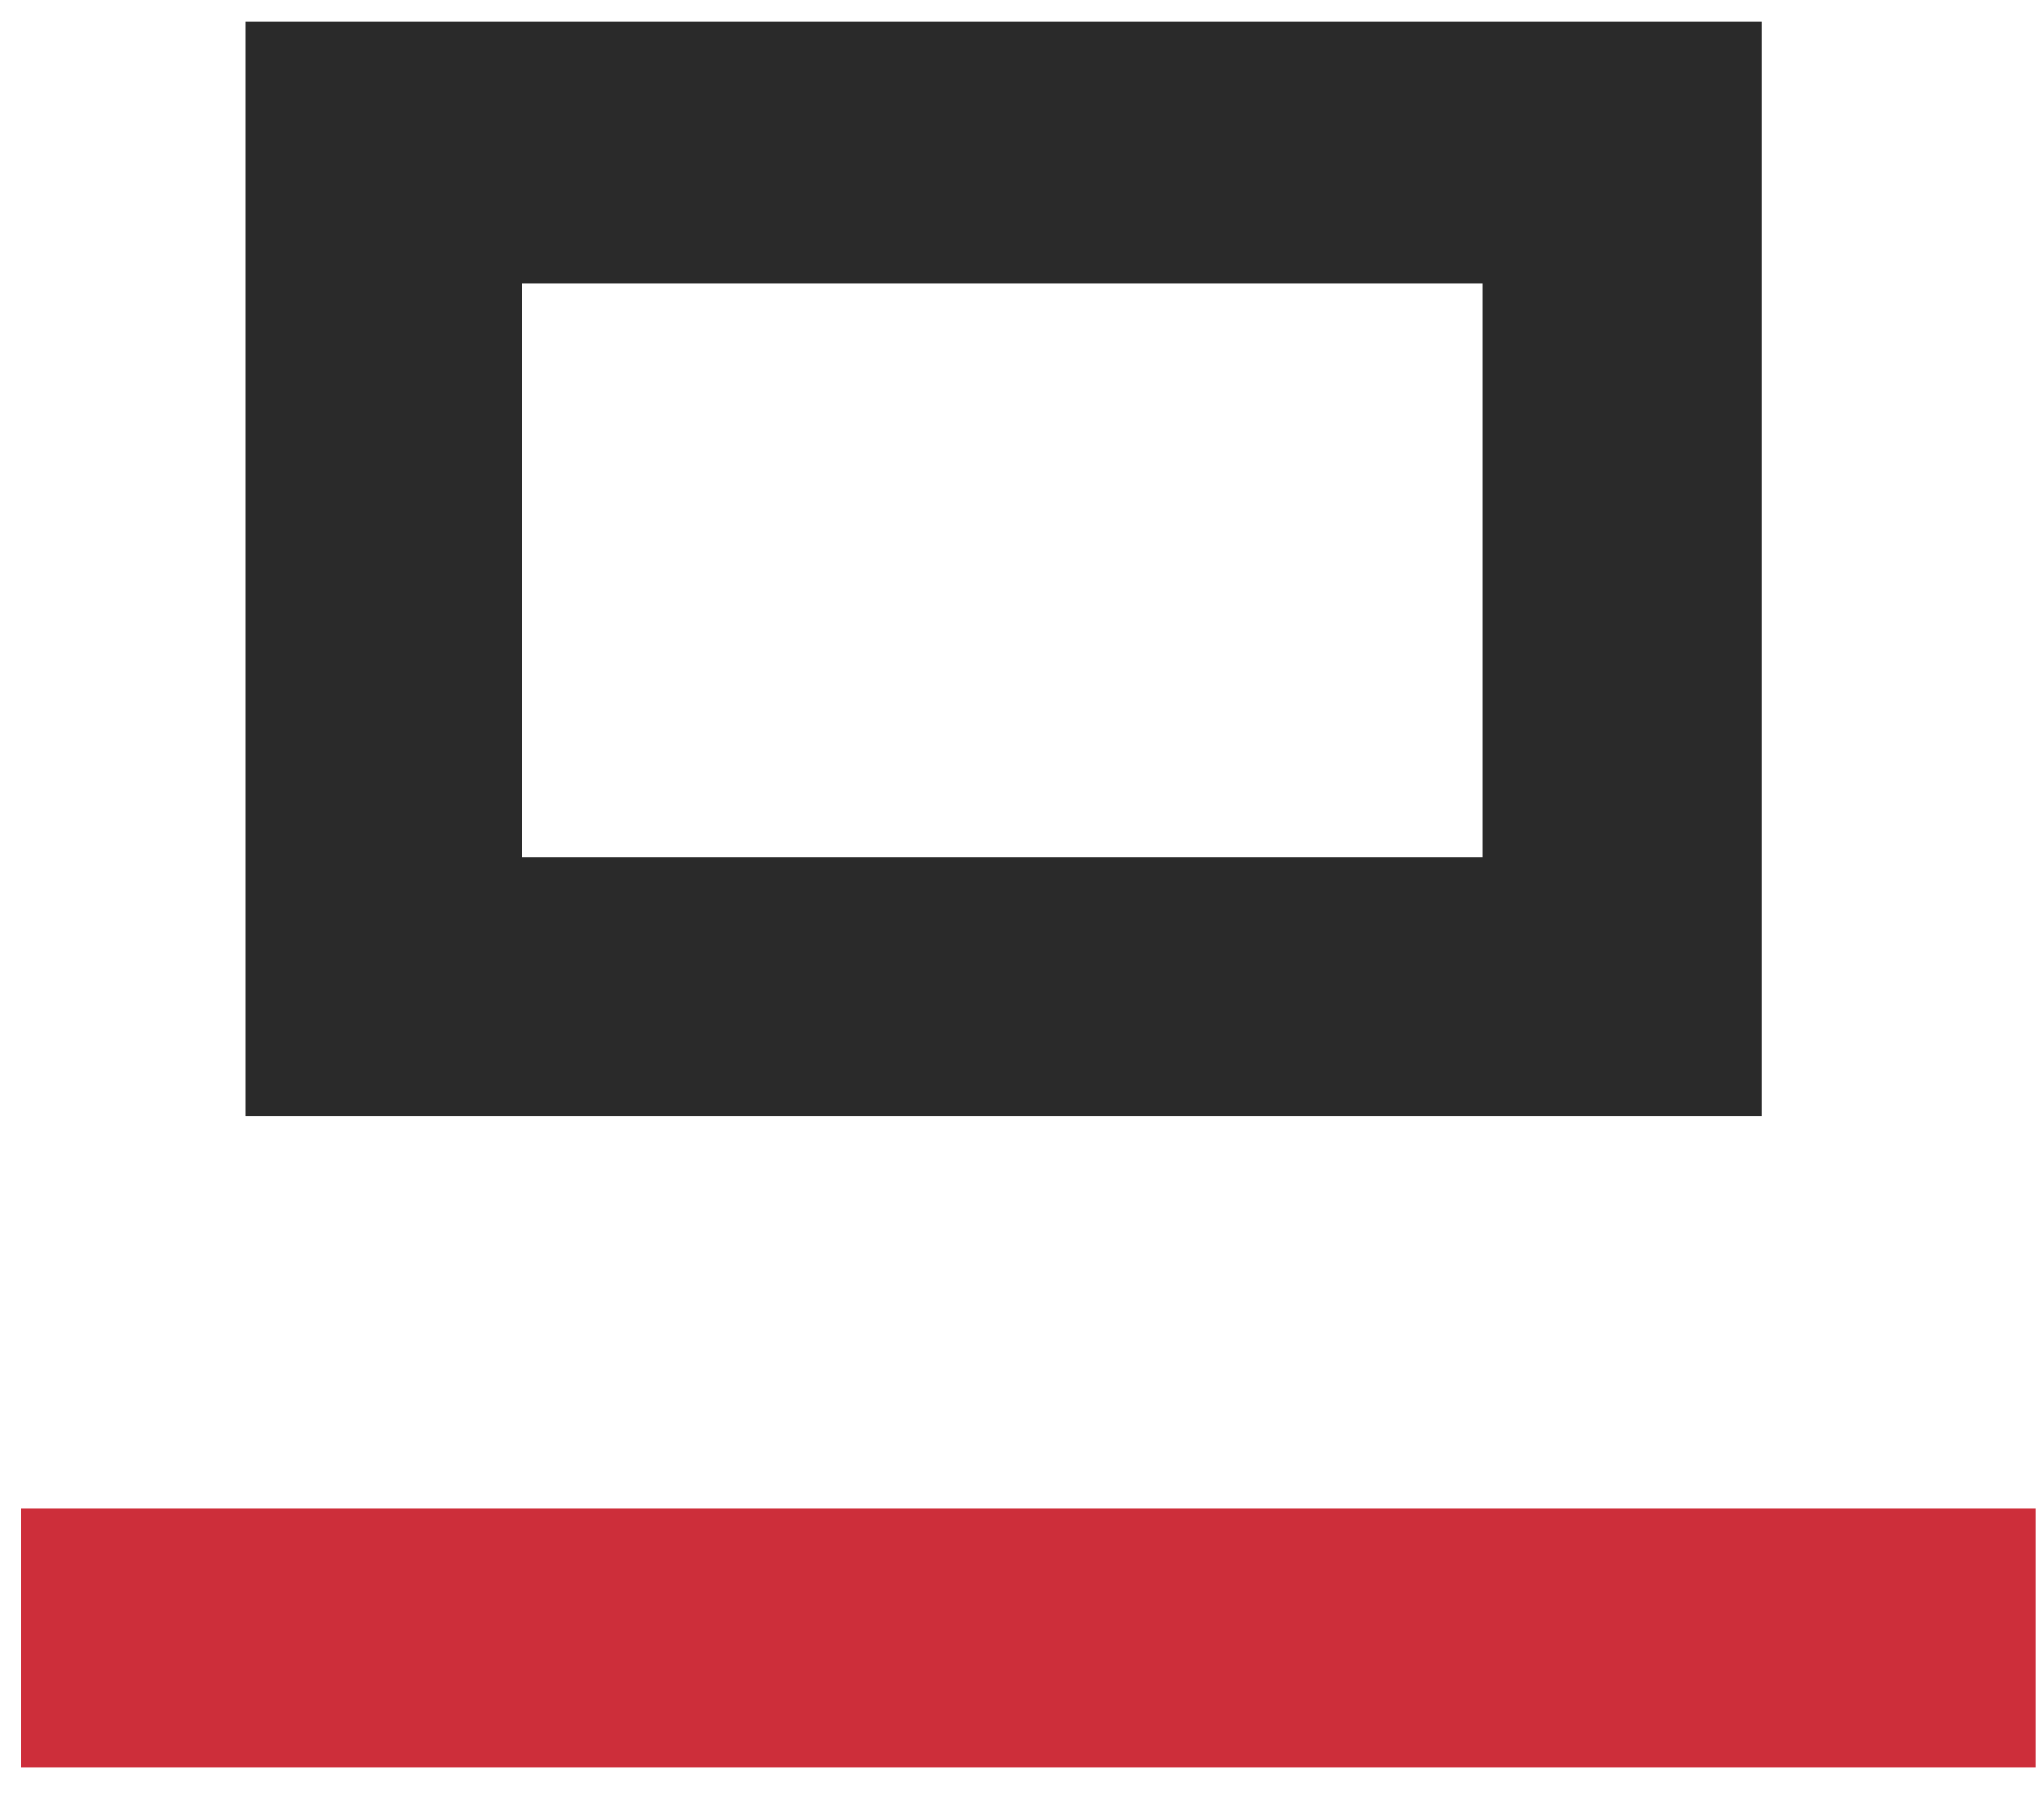
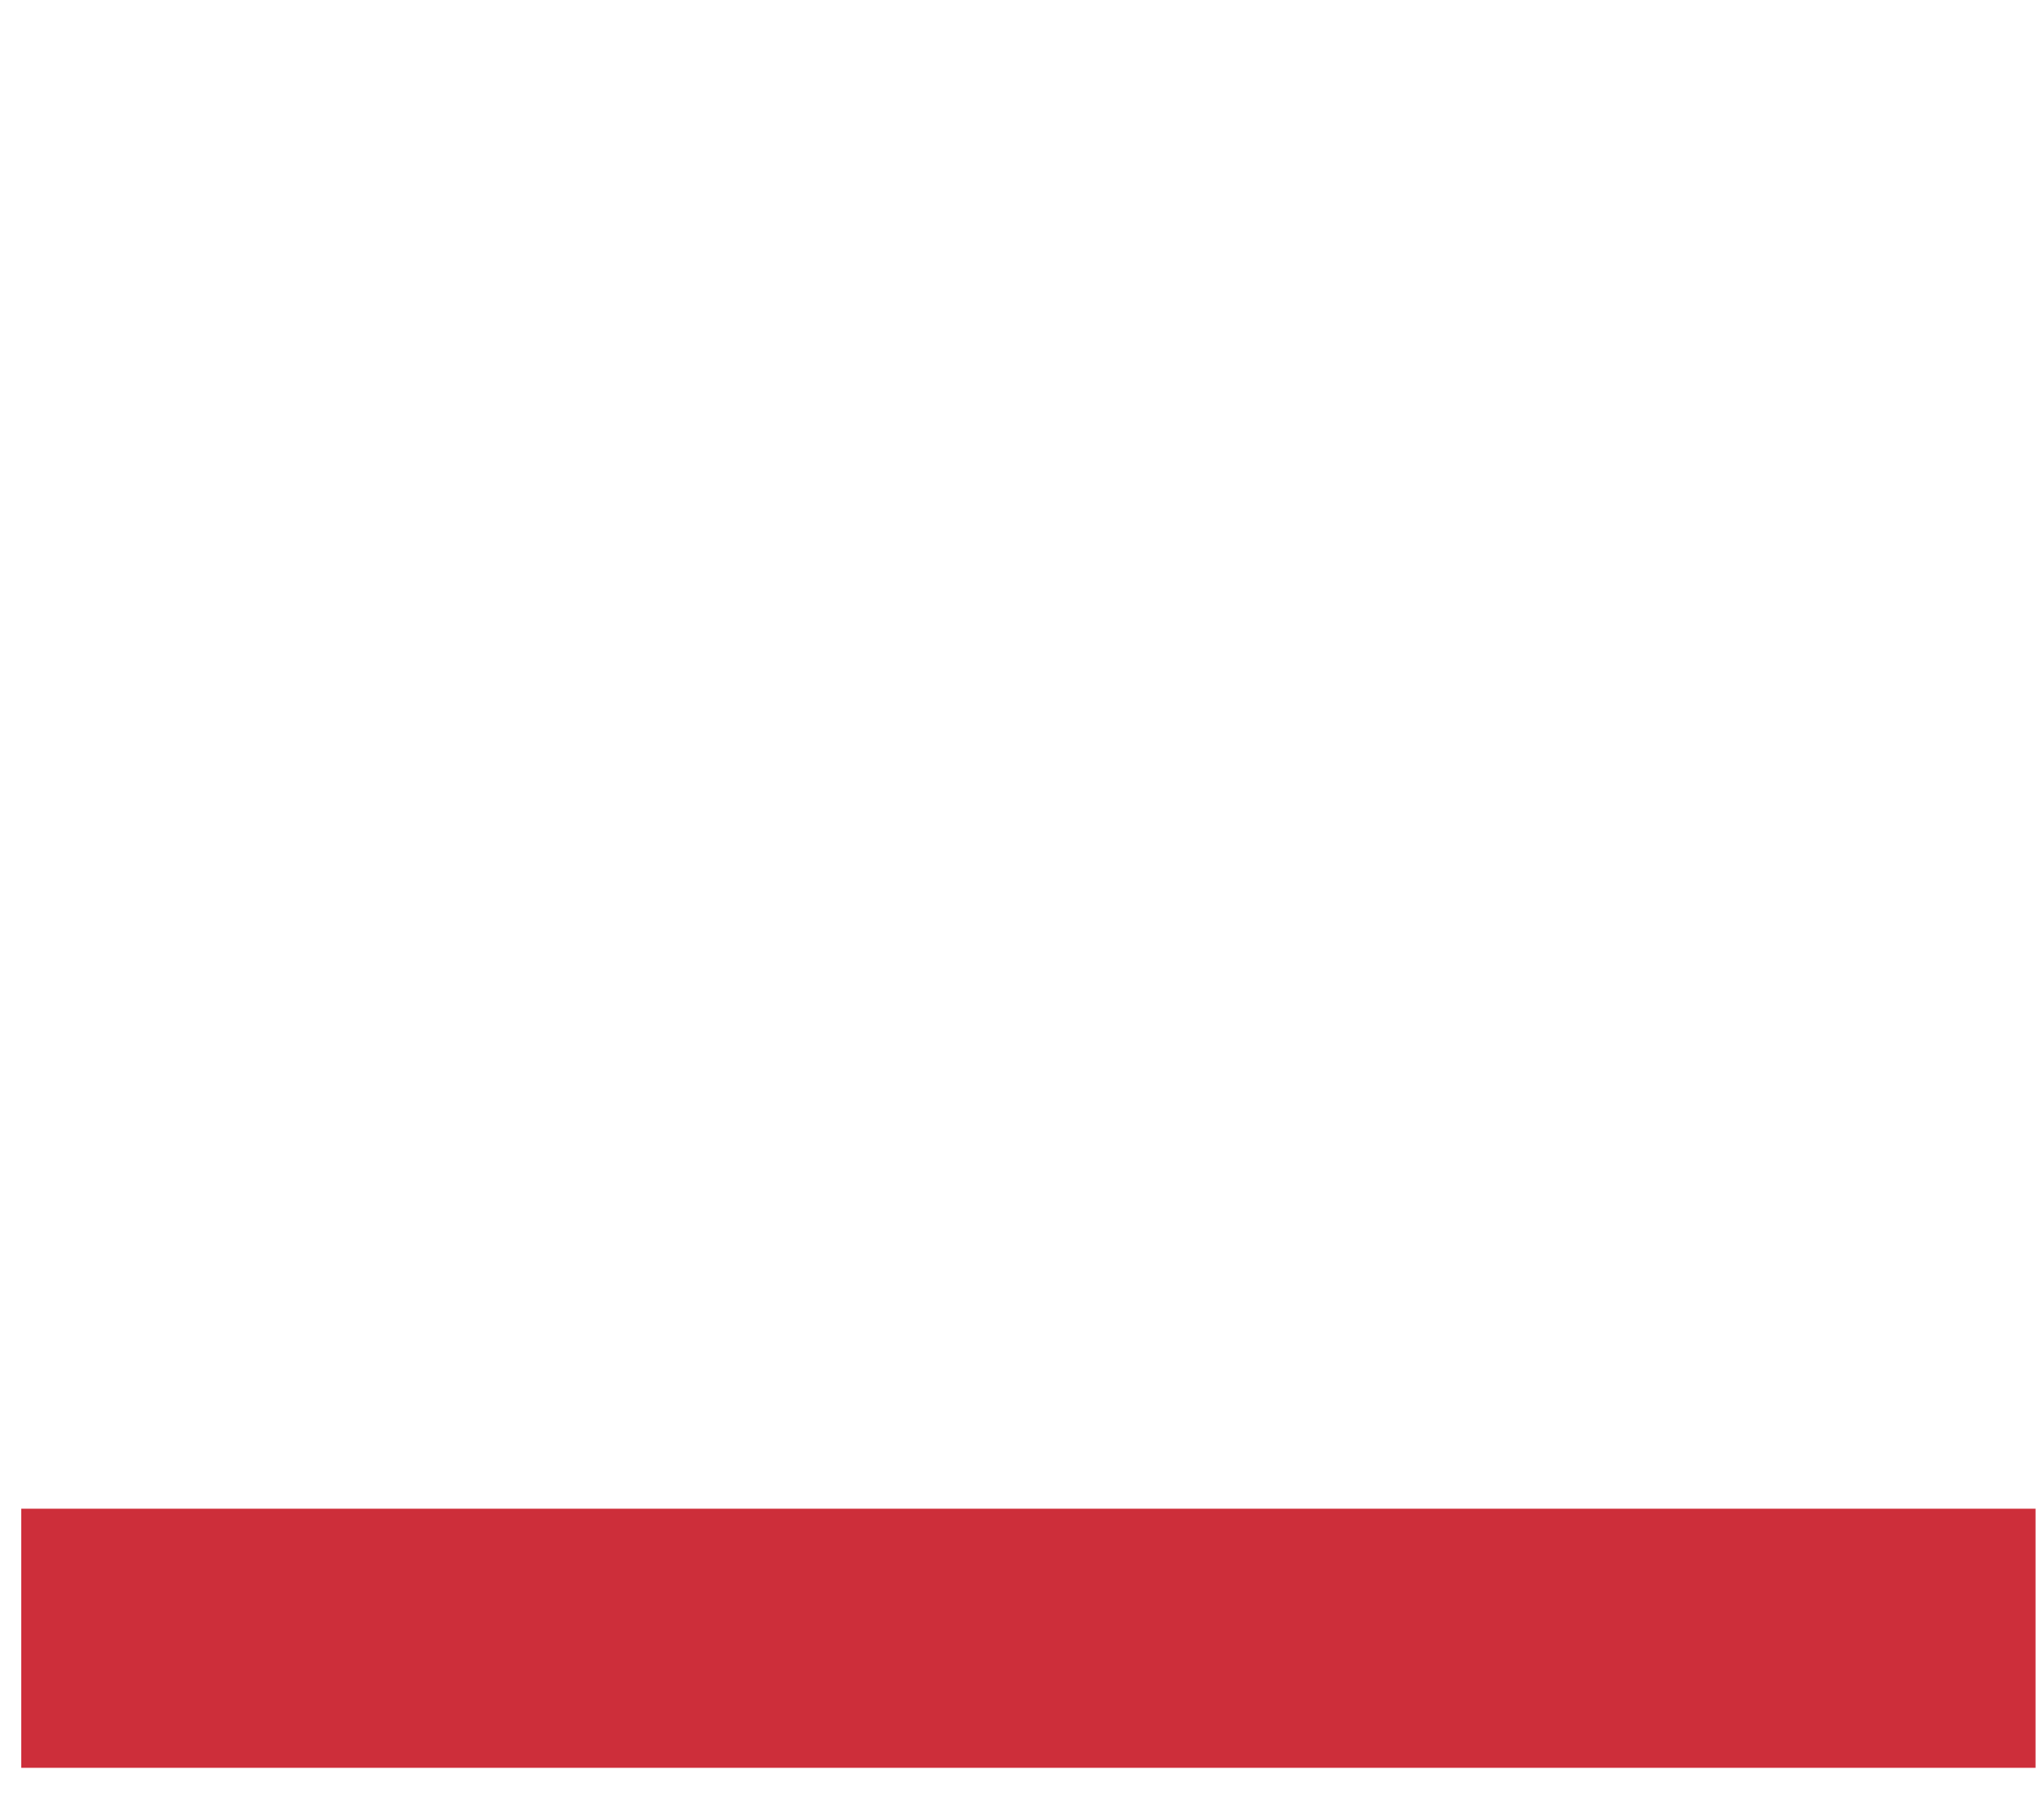
<svg xmlns="http://www.w3.org/2000/svg" width="59px" height="52px" viewBox="0 0 59 52" version="1.1">
  <title>Group</title>
  <desc>Created with Sketch.</desc>
  <defs />
  <g id="Page-1" stroke="none" stroke-width="1" fill="none" fill-rule="evenodd">
    <g id="Desktop" transform="translate(-481, -5000)">
      <g id="Group" transform="translate(481, 5000)">
-         <path d="M50.852,32.216 L7.092,32.216 L7.092,0.629 L50.852,0.629 L50.852,32.216 Z M42.8,24.738 L42.8,8.176 L15.074,8.176 L15.074,24.738 L42.8,24.738 Z" id="미므믜-밈몸믬" fill="#2A2A2A" />
        <polygon id="미므믜-밈몸믬" fill="#CD2E3A" points="58.756 51.033 0.614 51.033 0.614 43.553 58.756 43.553" />
      </g>
    </g>
  </g>
</svg>